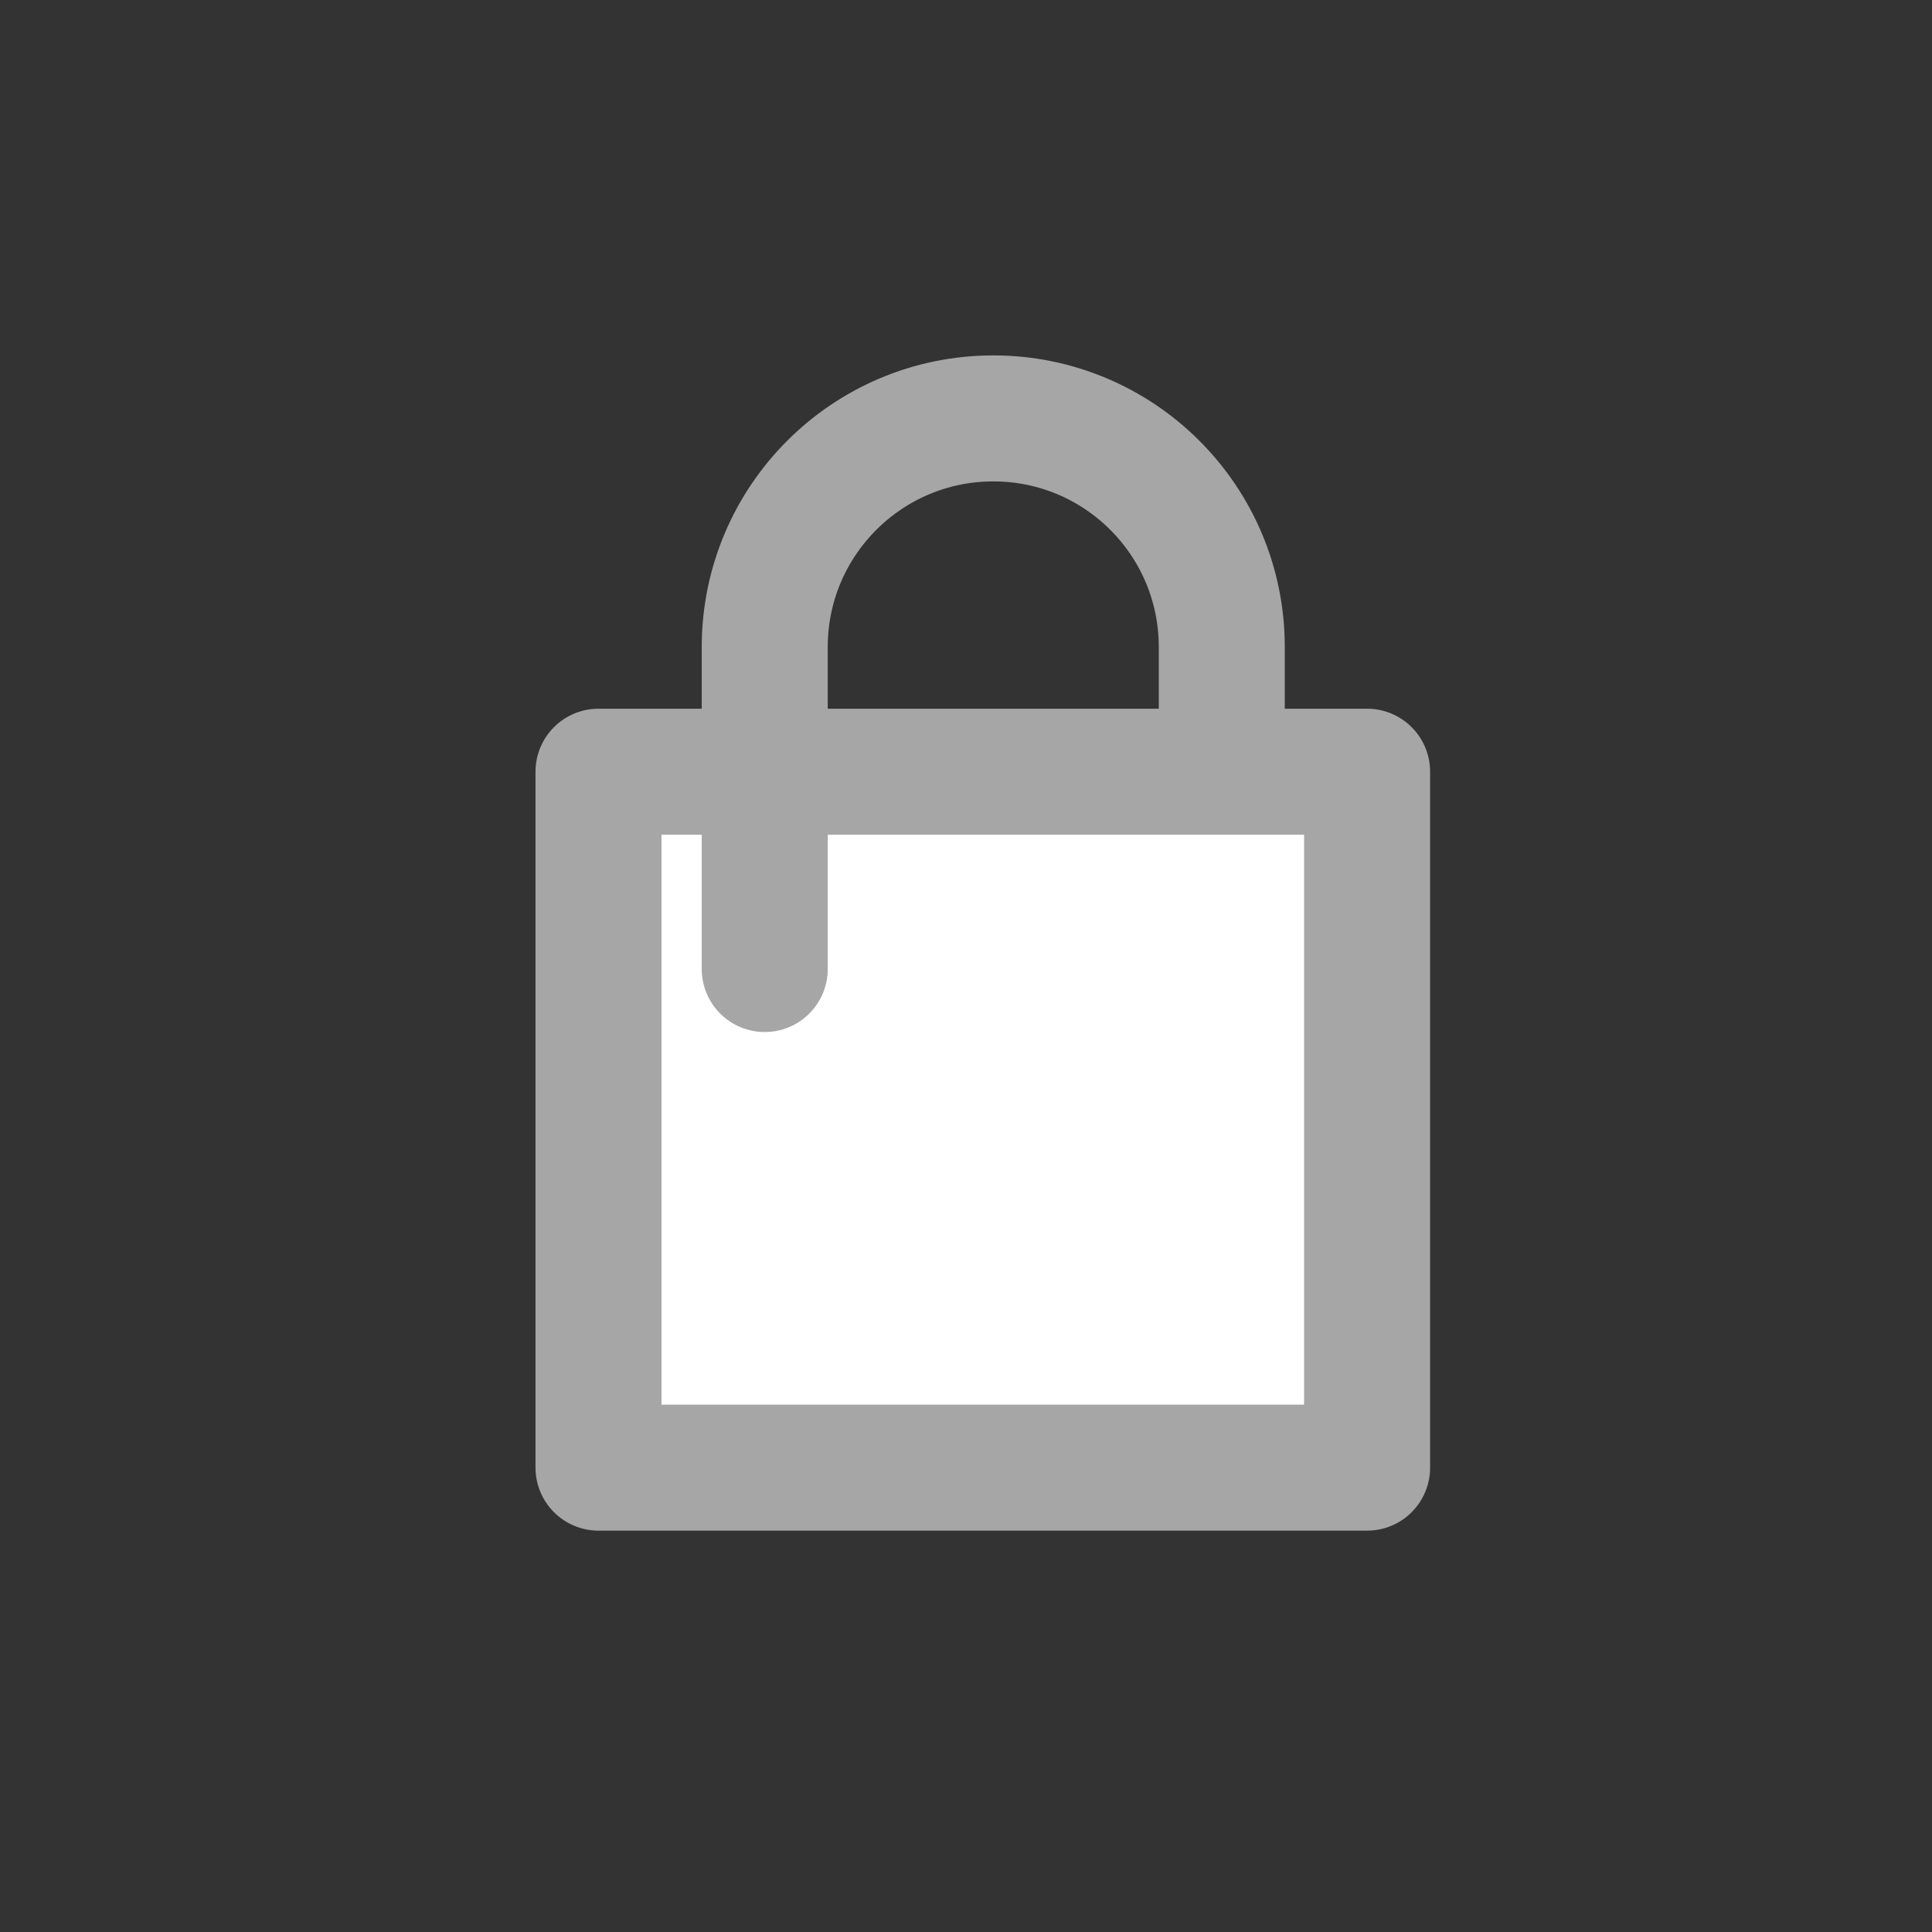
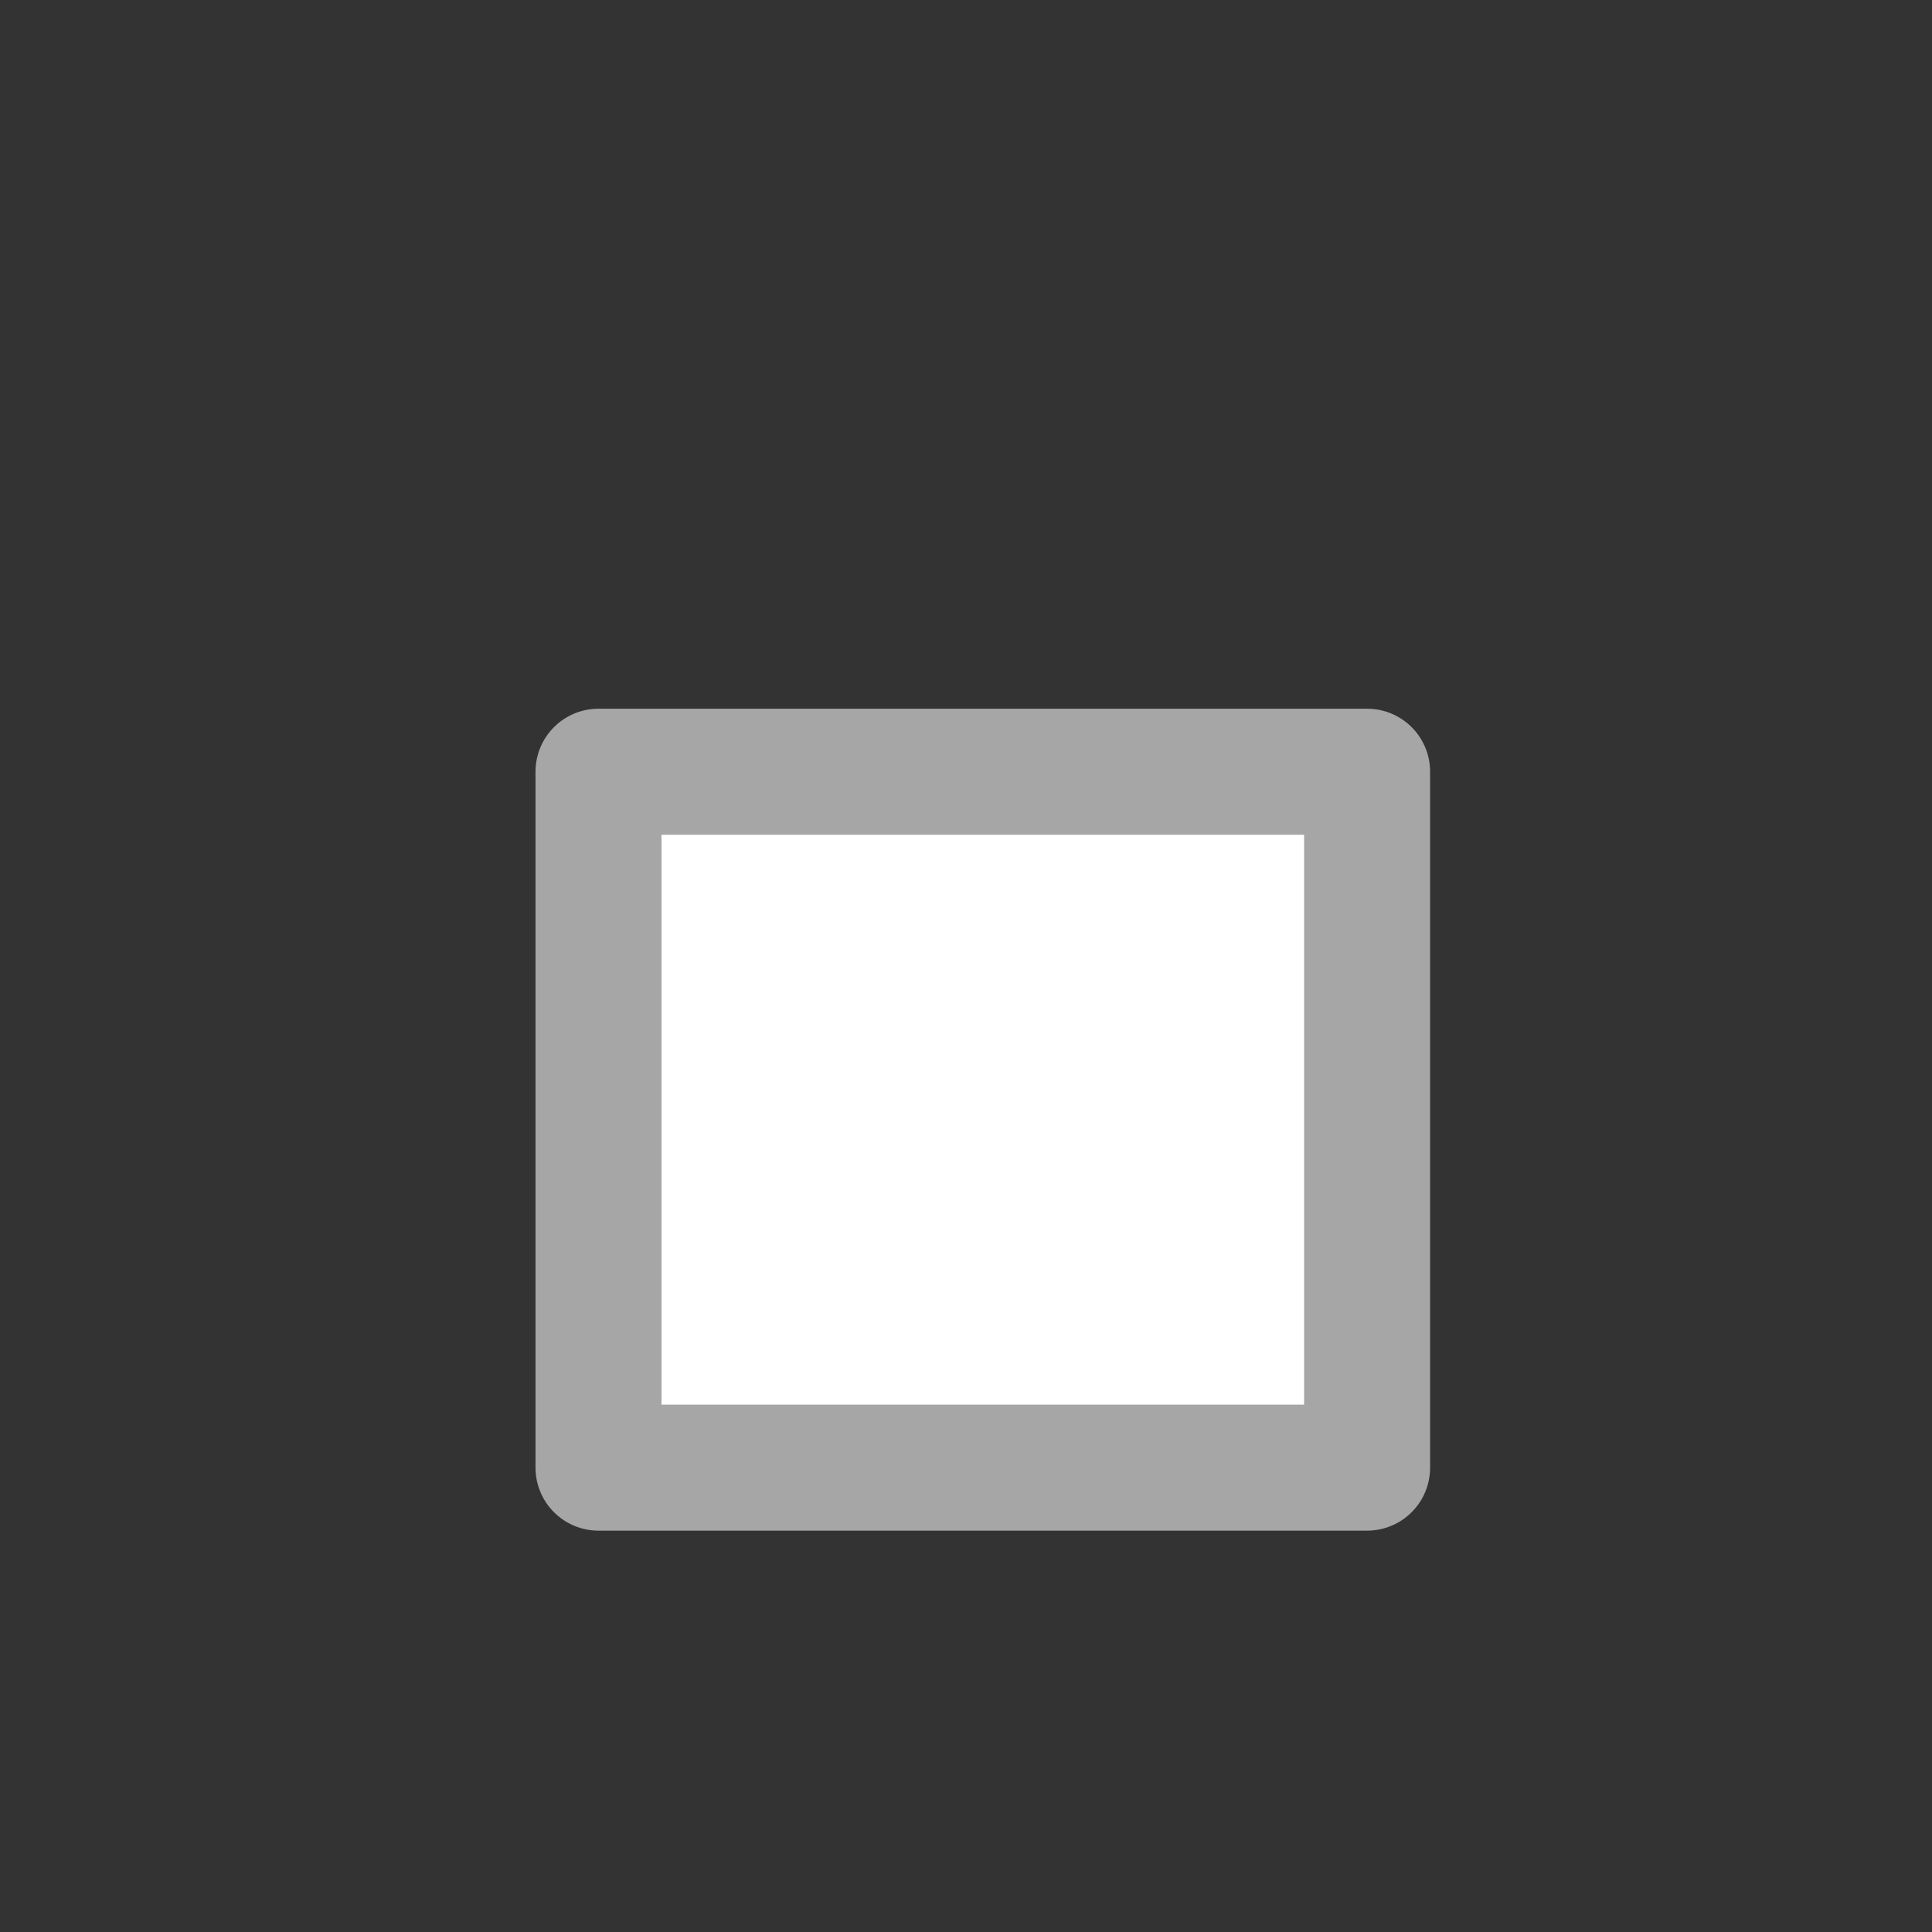
<svg xmlns="http://www.w3.org/2000/svg" version="1.1" id="Layer_1" x="0px" y="0px" width="23px" height="23px" viewBox="0 0 23 23" enable-background="new 0 0 23 23" xml:space="preserve">
  <rect x="0" y="0" width="23" height="23" fill="#333333" stroke="none" />
  <g>
    <rect x="7.125" y="9.187" fill="#FFFFFF" stroke="#A6A6A6" stroke-width="1.5" stroke-linecap="round" stroke-linejoin="round" stroke-miterlimit="10" width="9.15" height="8.285" />
-     <path fill="none" stroke="#A6A6A6" stroke-width="1.5" stroke-linecap="round" stroke-linejoin="round" stroke-miterlimit="10" d="   M9.104,11.536V7.702c0-1.501,1.217-2.721,2.721-2.721l0,0c1.503,0,2.72,1.218,2.72,2.721v0.863" />
  </g>
</svg>